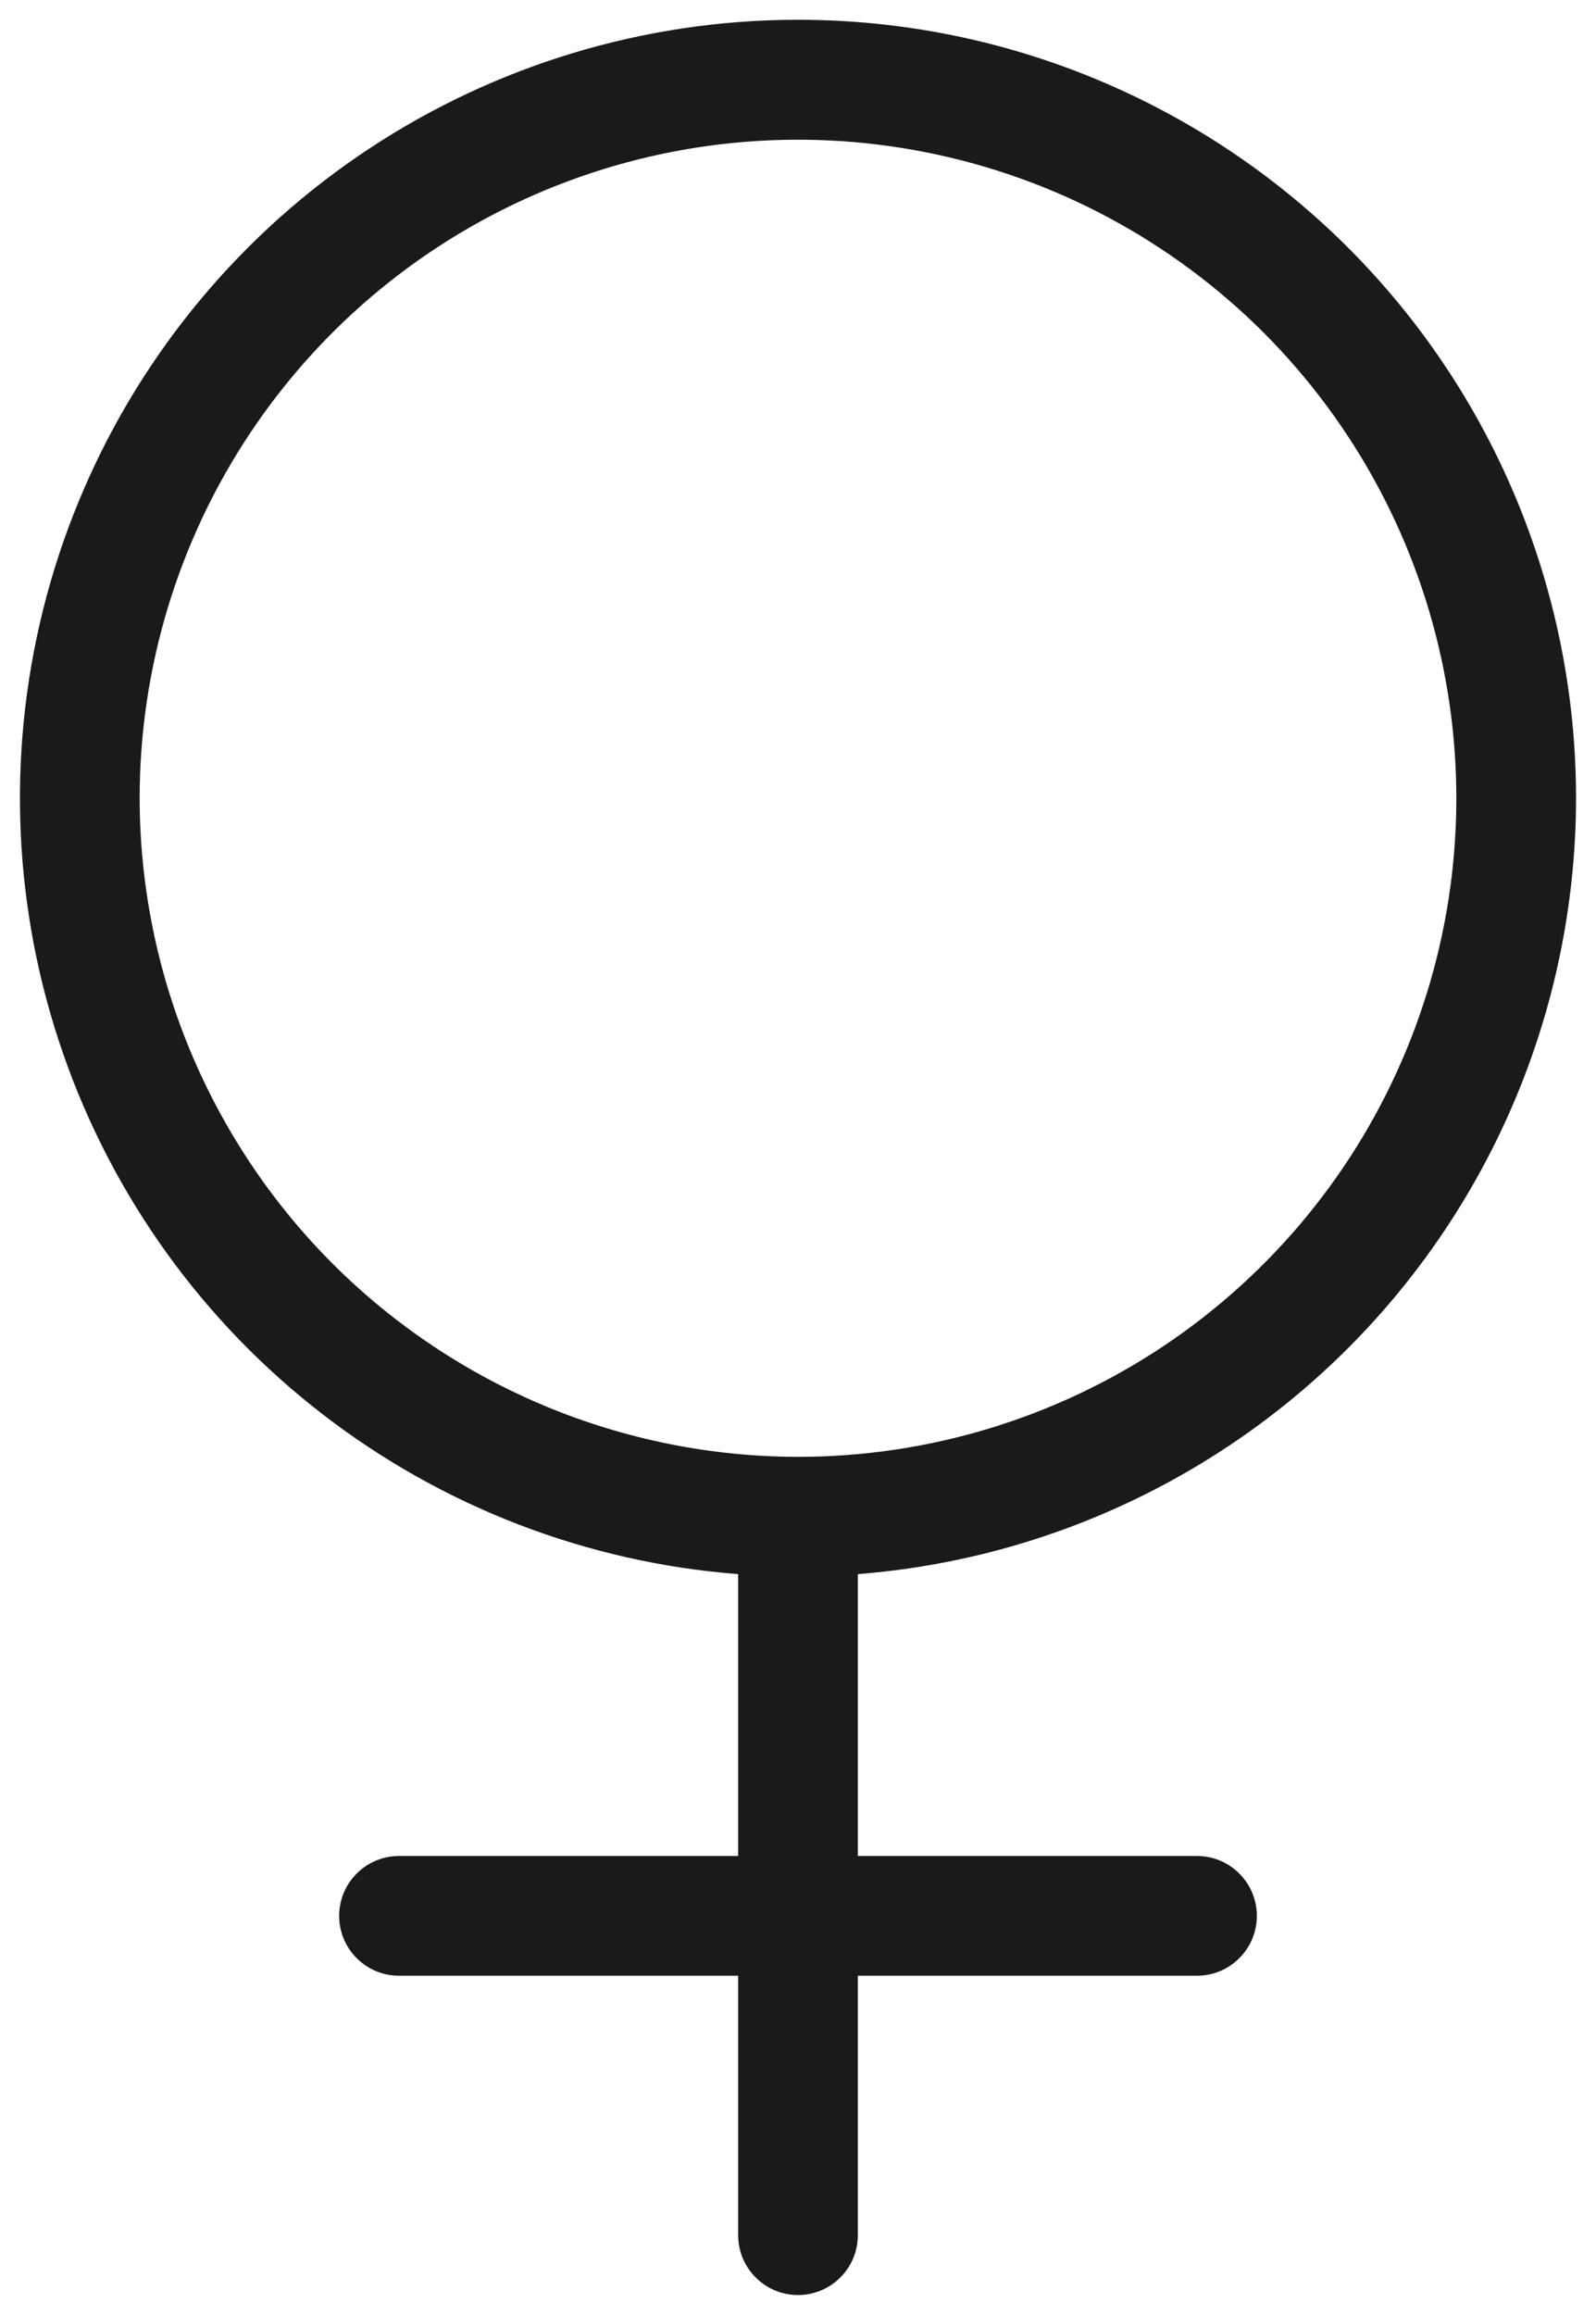
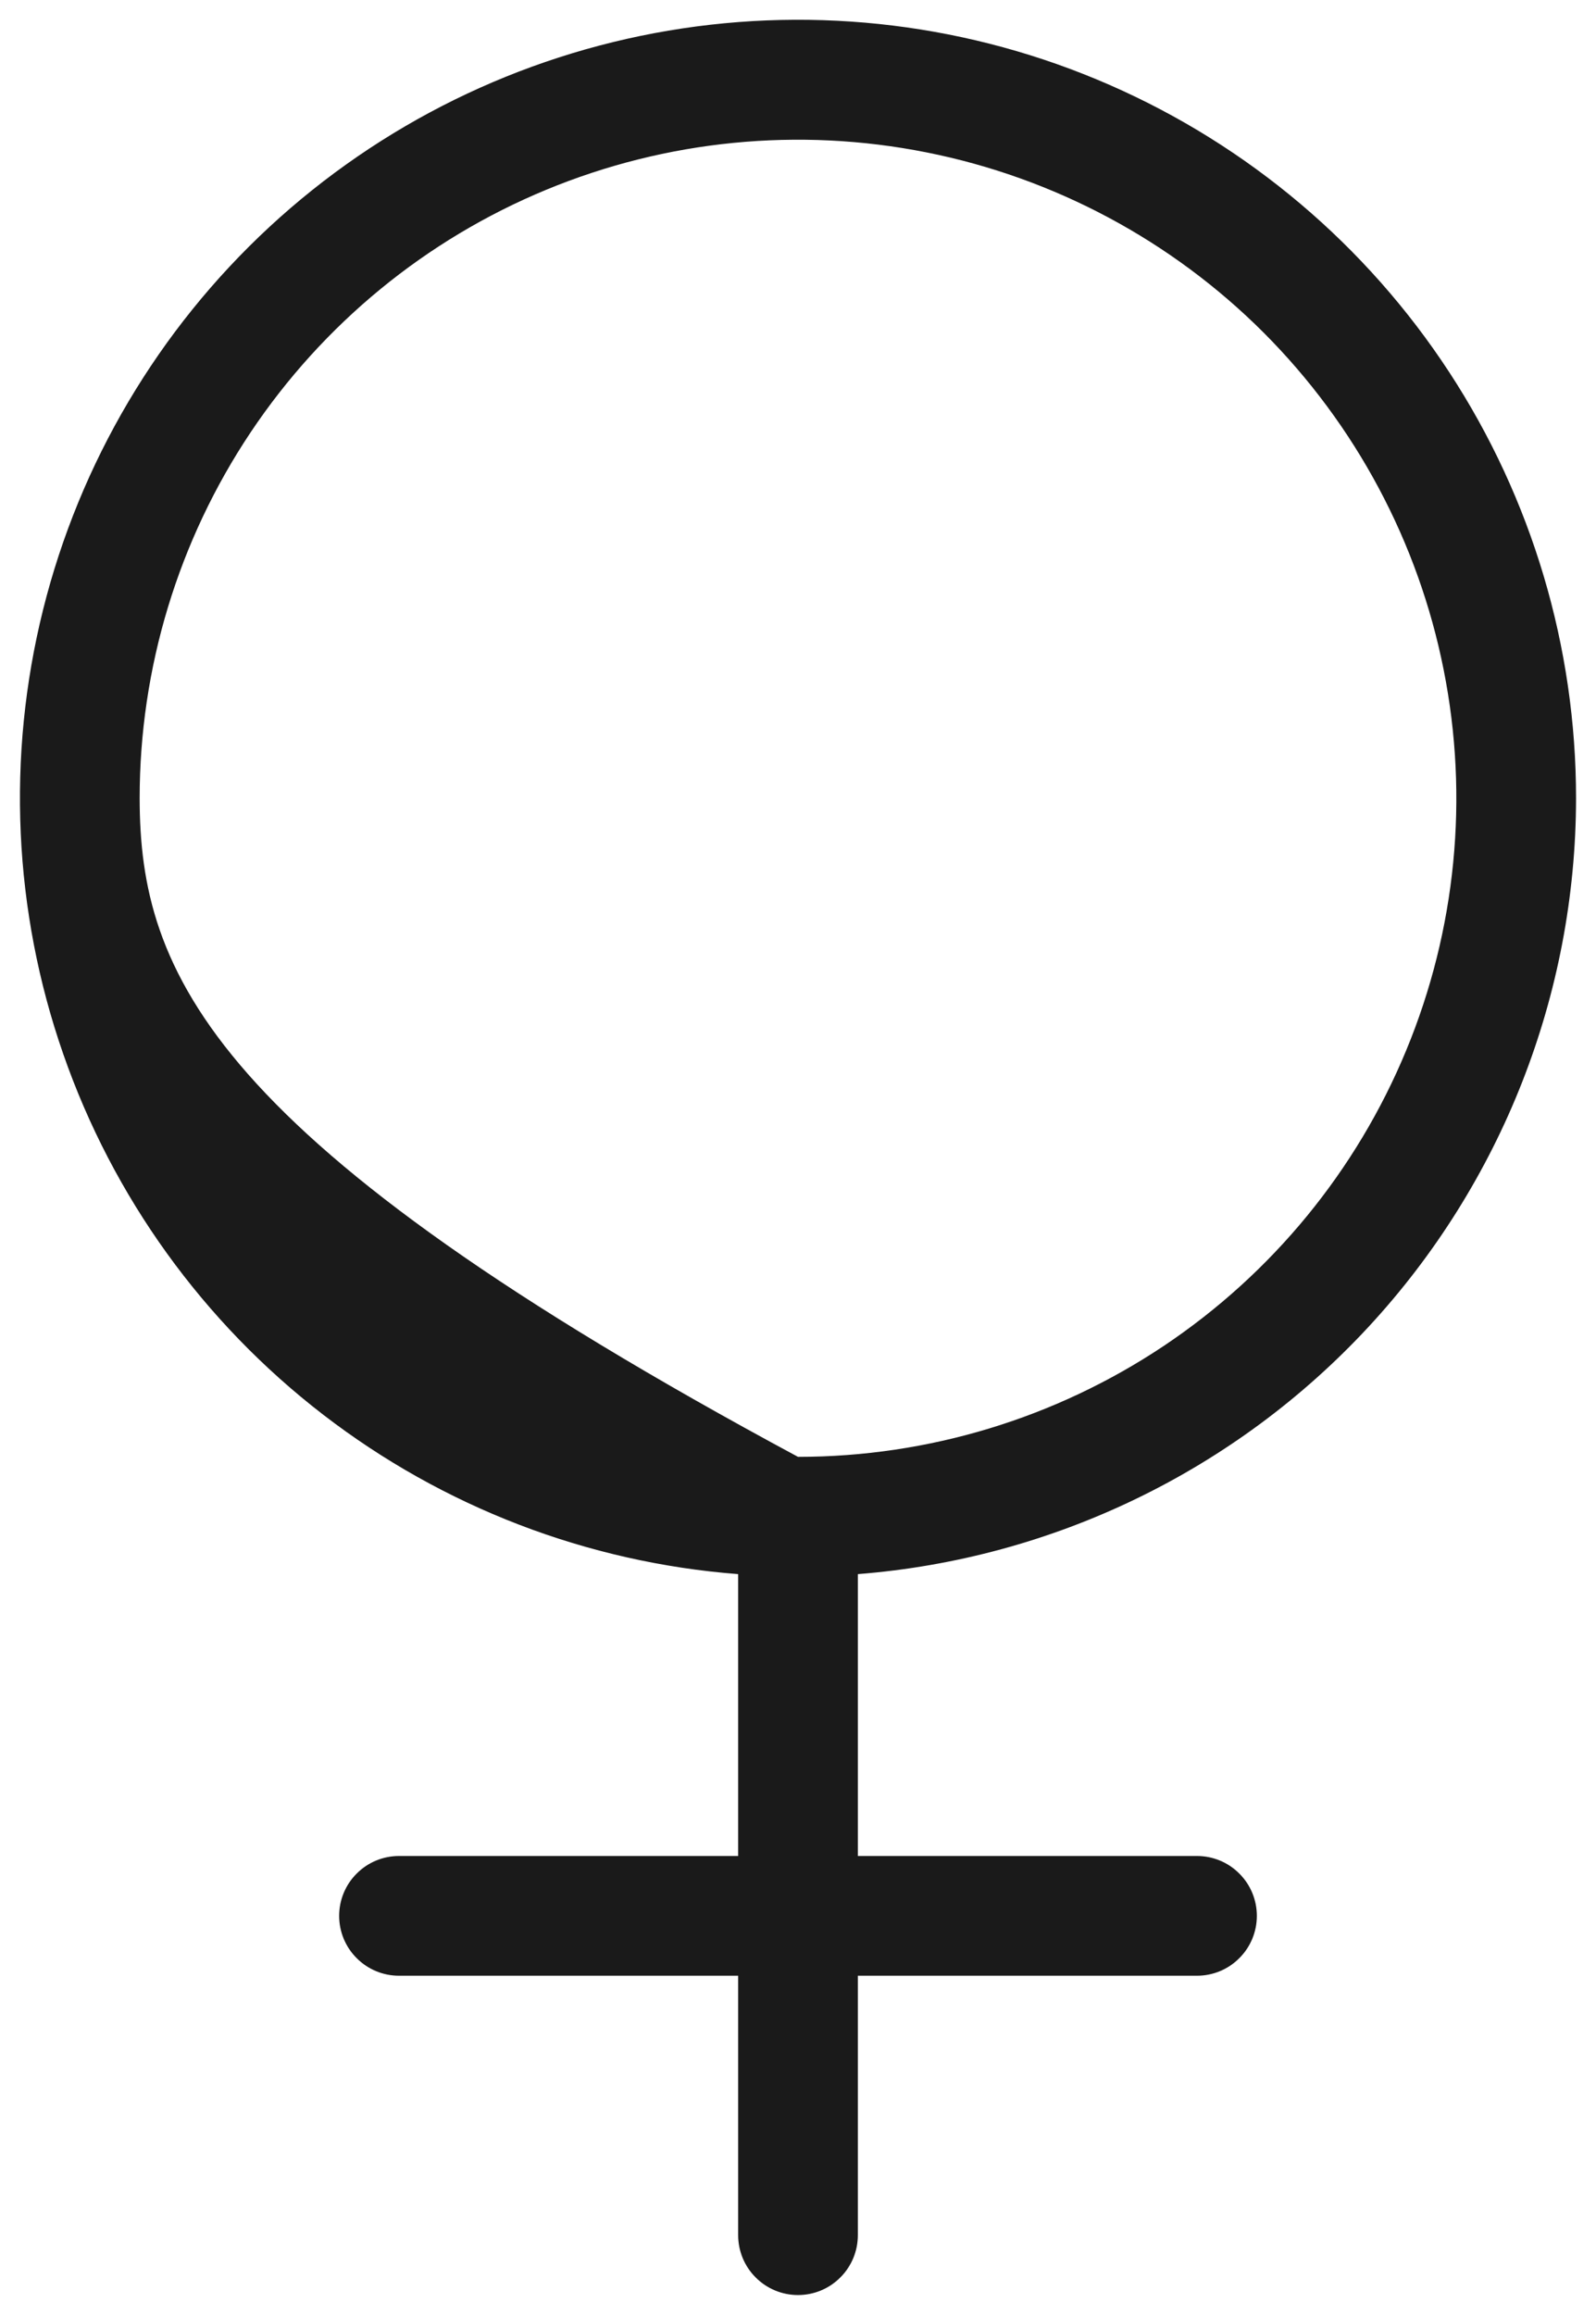
<svg xmlns="http://www.w3.org/2000/svg" width="20" height="29" viewBox="0 0 20 29" fill="none">
-   <path d="M19.75 10C19.75 8.104 19.198 6.248 18.16 4.661C17.122 3.074 15.643 1.824 13.905 1.064C12.168 0.304 10.246 0.068 8.376 0.384C6.506 0.7 4.769 1.554 3.377 2.842C1.985 4.131 0.999 5.797 0.54 7.637C0.081 9.477 0.168 11.411 0.792 13.202C1.415 14.993 2.547 16.564 4.049 17.721C5.552 18.879 7.359 19.573 9.25 19.719V23.25H5C4.801 23.25 4.61 23.329 4.47 23.47C4.329 23.61 4.25 23.801 4.25 24C4.25 24.199 4.329 24.39 4.47 24.53C4.61 24.671 4.801 24.75 5 24.75H9.25V28C9.25 28.199 9.329 28.39 9.47 28.53C9.61 28.671 9.801 28.75 10 28.75C10.199 28.75 10.39 28.671 10.53 28.53C10.671 28.39 10.75 28.199 10.75 28V24.75H15C15.199 24.75 15.39 24.671 15.53 24.53C15.671 24.39 15.75 24.199 15.75 24C15.75 23.801 15.671 23.61 15.53 23.47C15.39 23.329 15.199 23.25 15 23.25H10.75V19.719C13.197 19.527 15.483 18.421 17.151 16.62C18.819 14.818 19.747 12.455 19.75 10ZM1.75 10C1.75 8.368 2.234 6.773 3.14 5.417C4.047 4.06 5.335 3.002 6.843 2.378C8.35 1.754 10.009 1.59 11.61 1.909C13.21 2.227 14.68 3.013 15.834 4.166C16.987 5.32 17.773 6.79 18.091 8.391C18.41 9.991 18.246 11.65 17.622 13.157C16.998 14.665 15.94 15.953 14.584 16.86C13.227 17.766 11.632 18.25 10 18.25C7.813 18.247 5.716 17.377 4.169 15.831C2.623 14.284 1.753 12.187 1.75 10Z" fill="#1A1A1A" />
+   <path d="M19.75 10C19.75 8.104 19.198 6.248 18.16 4.661C17.122 3.074 15.643 1.824 13.905 1.064C12.168 0.304 10.246 0.068 8.376 0.384C6.506 0.7 4.769 1.554 3.377 2.842C1.985 4.131 0.999 5.797 0.54 7.637C0.081 9.477 0.168 11.411 0.792 13.202C1.415 14.993 2.547 16.564 4.049 17.721C5.552 18.879 7.359 19.573 9.25 19.719V23.25H5C4.801 23.25 4.61 23.329 4.47 23.47C4.329 23.61 4.25 23.801 4.25 24C4.25 24.199 4.329 24.39 4.47 24.53C4.61 24.671 4.801 24.75 5 24.75H9.25V28C9.25 28.199 9.329 28.39 9.47 28.53C9.61 28.671 9.801 28.75 10 28.75C10.199 28.75 10.39 28.671 10.53 28.53C10.671 28.39 10.75 28.199 10.75 28V24.75H15C15.199 24.75 15.39 24.671 15.53 24.53C15.671 24.39 15.75 24.199 15.75 24C15.75 23.801 15.671 23.61 15.53 23.47C15.39 23.329 15.199 23.25 15 23.25H10.75V19.719C13.197 19.527 15.483 18.421 17.151 16.62C18.819 14.818 19.747 12.455 19.75 10ZM1.75 10C1.75 8.368 2.234 6.773 3.14 5.417C4.047 4.06 5.335 3.002 6.843 2.378C8.35 1.754 10.009 1.59 11.61 1.909C13.21 2.227 14.68 3.013 15.834 4.166C16.987 5.32 17.773 6.79 18.091 8.391C18.41 9.991 18.246 11.65 17.622 13.157C16.998 14.665 15.94 15.953 14.584 16.86C13.227 17.766 11.632 18.25 10 18.25C2.623 14.284 1.753 12.187 1.75 10Z" fill="#1A1A1A" />
</svg>